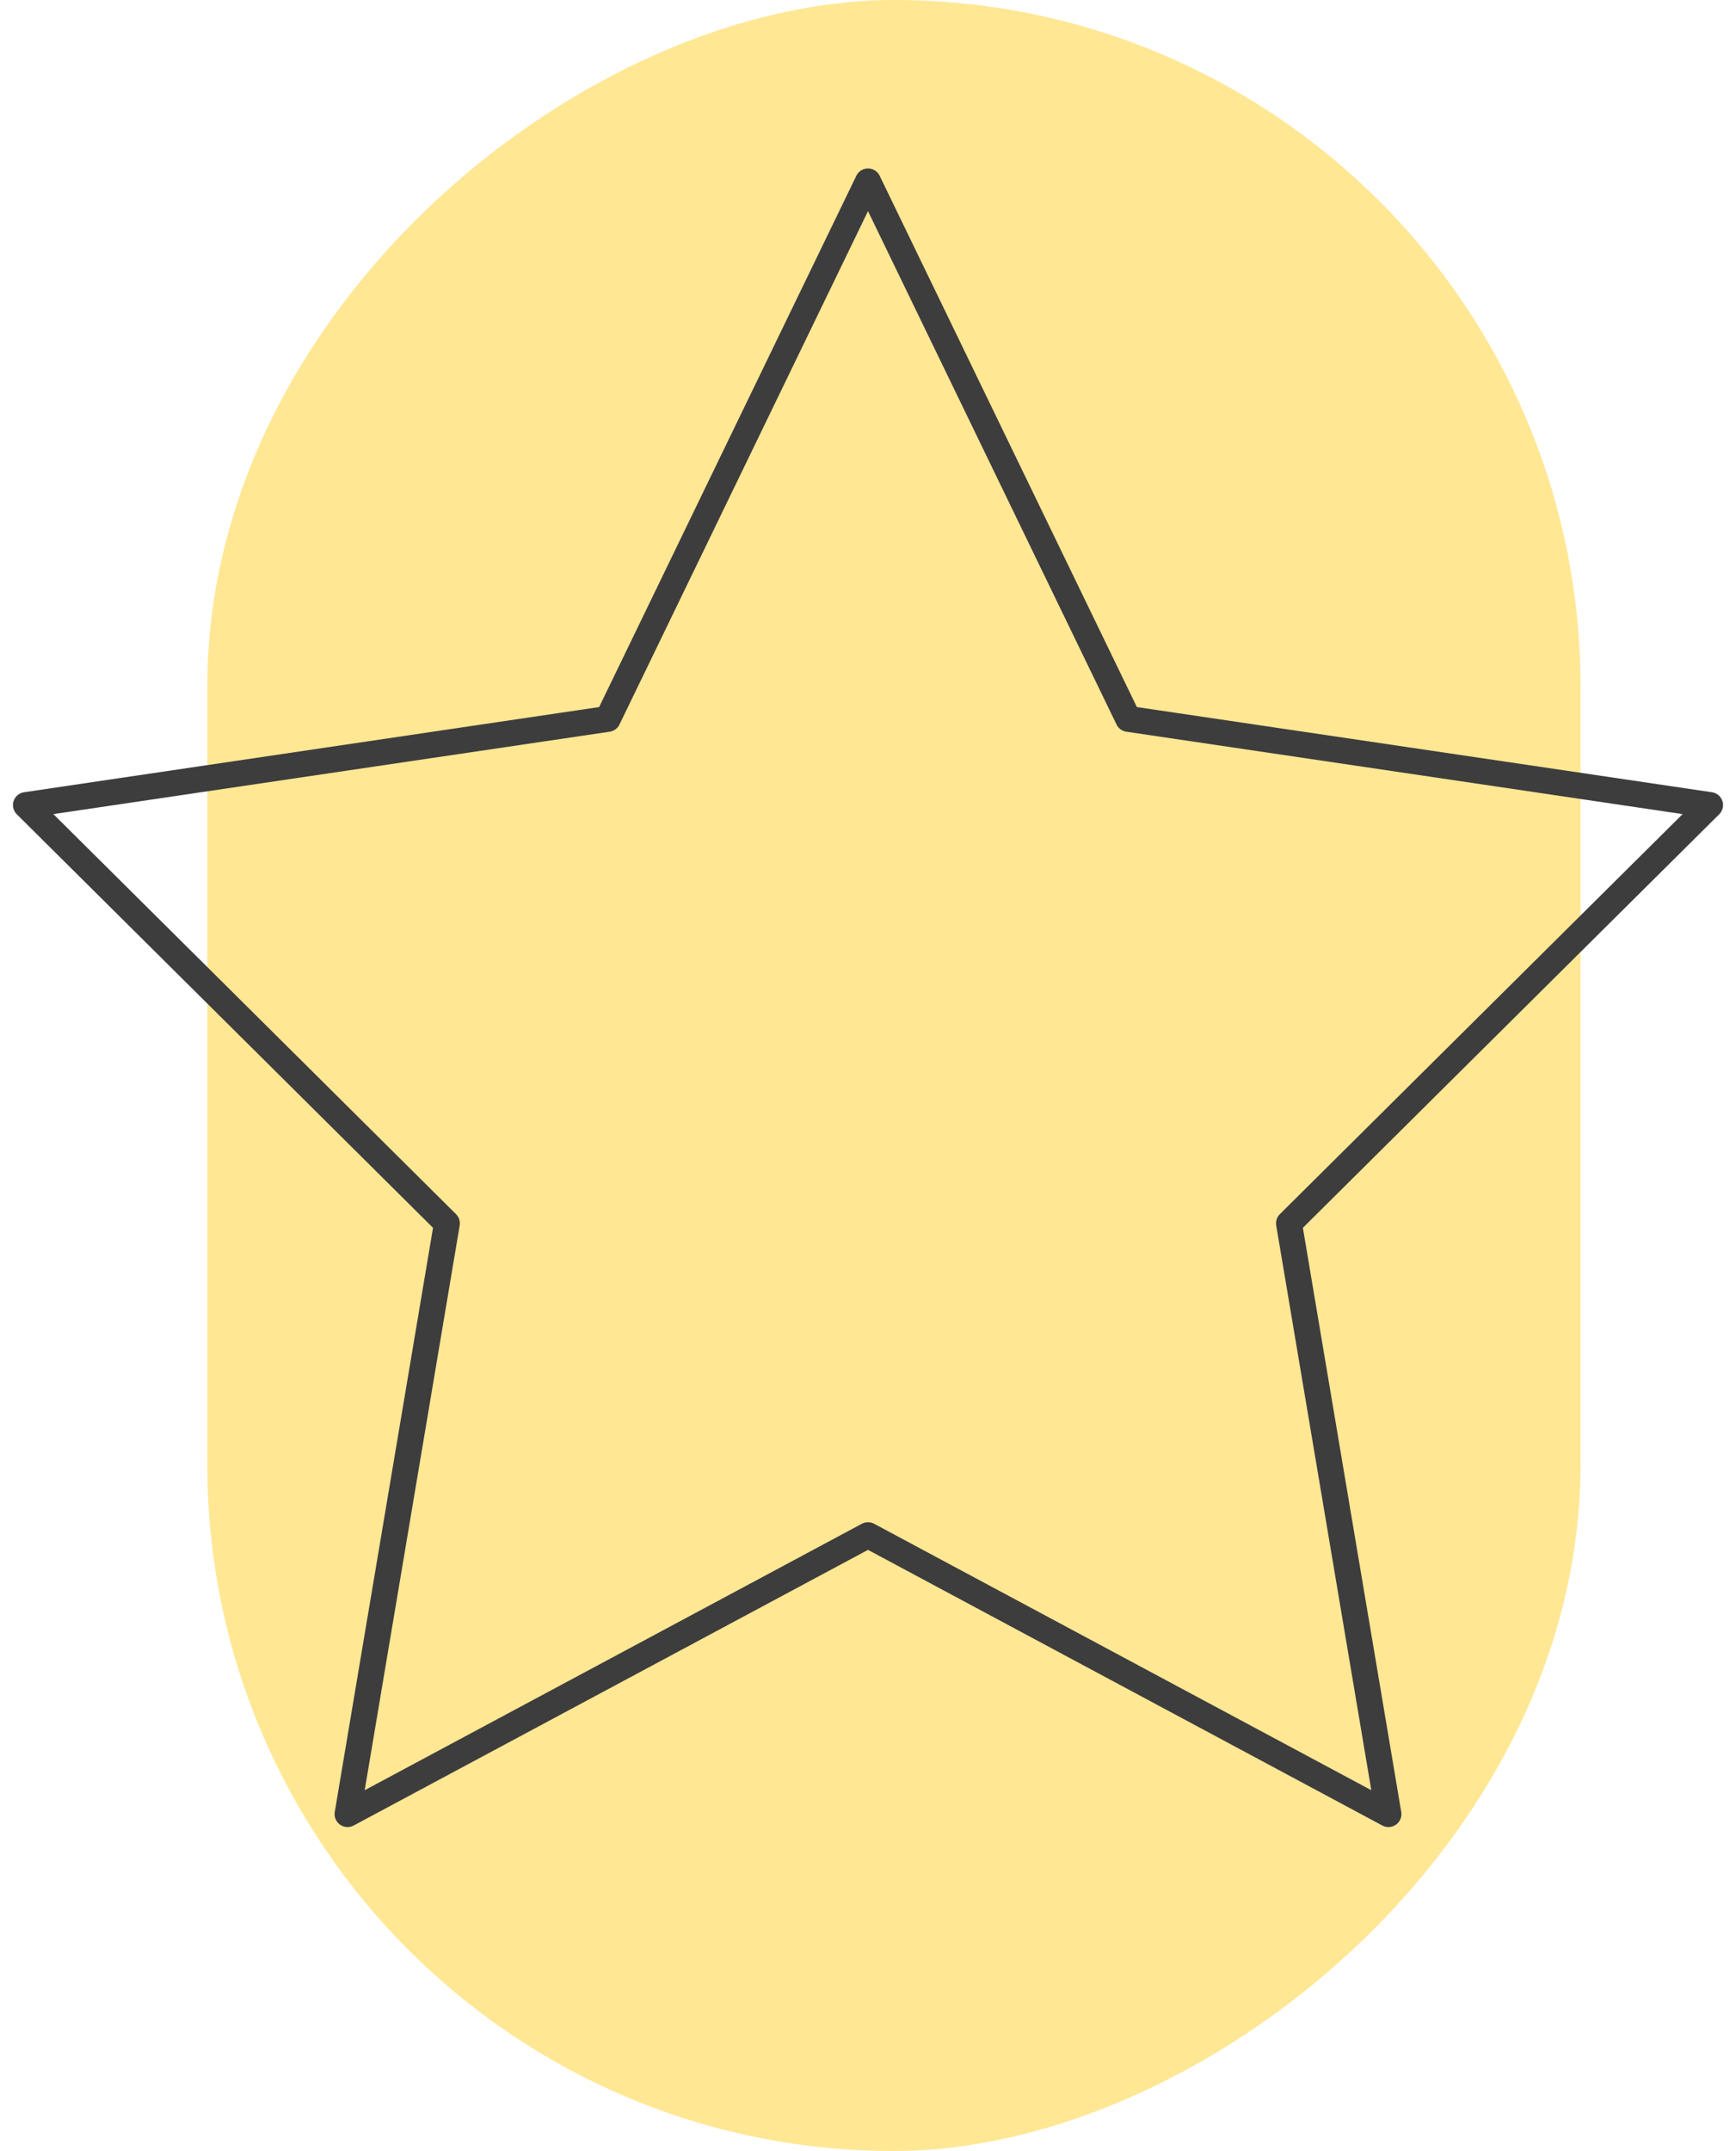
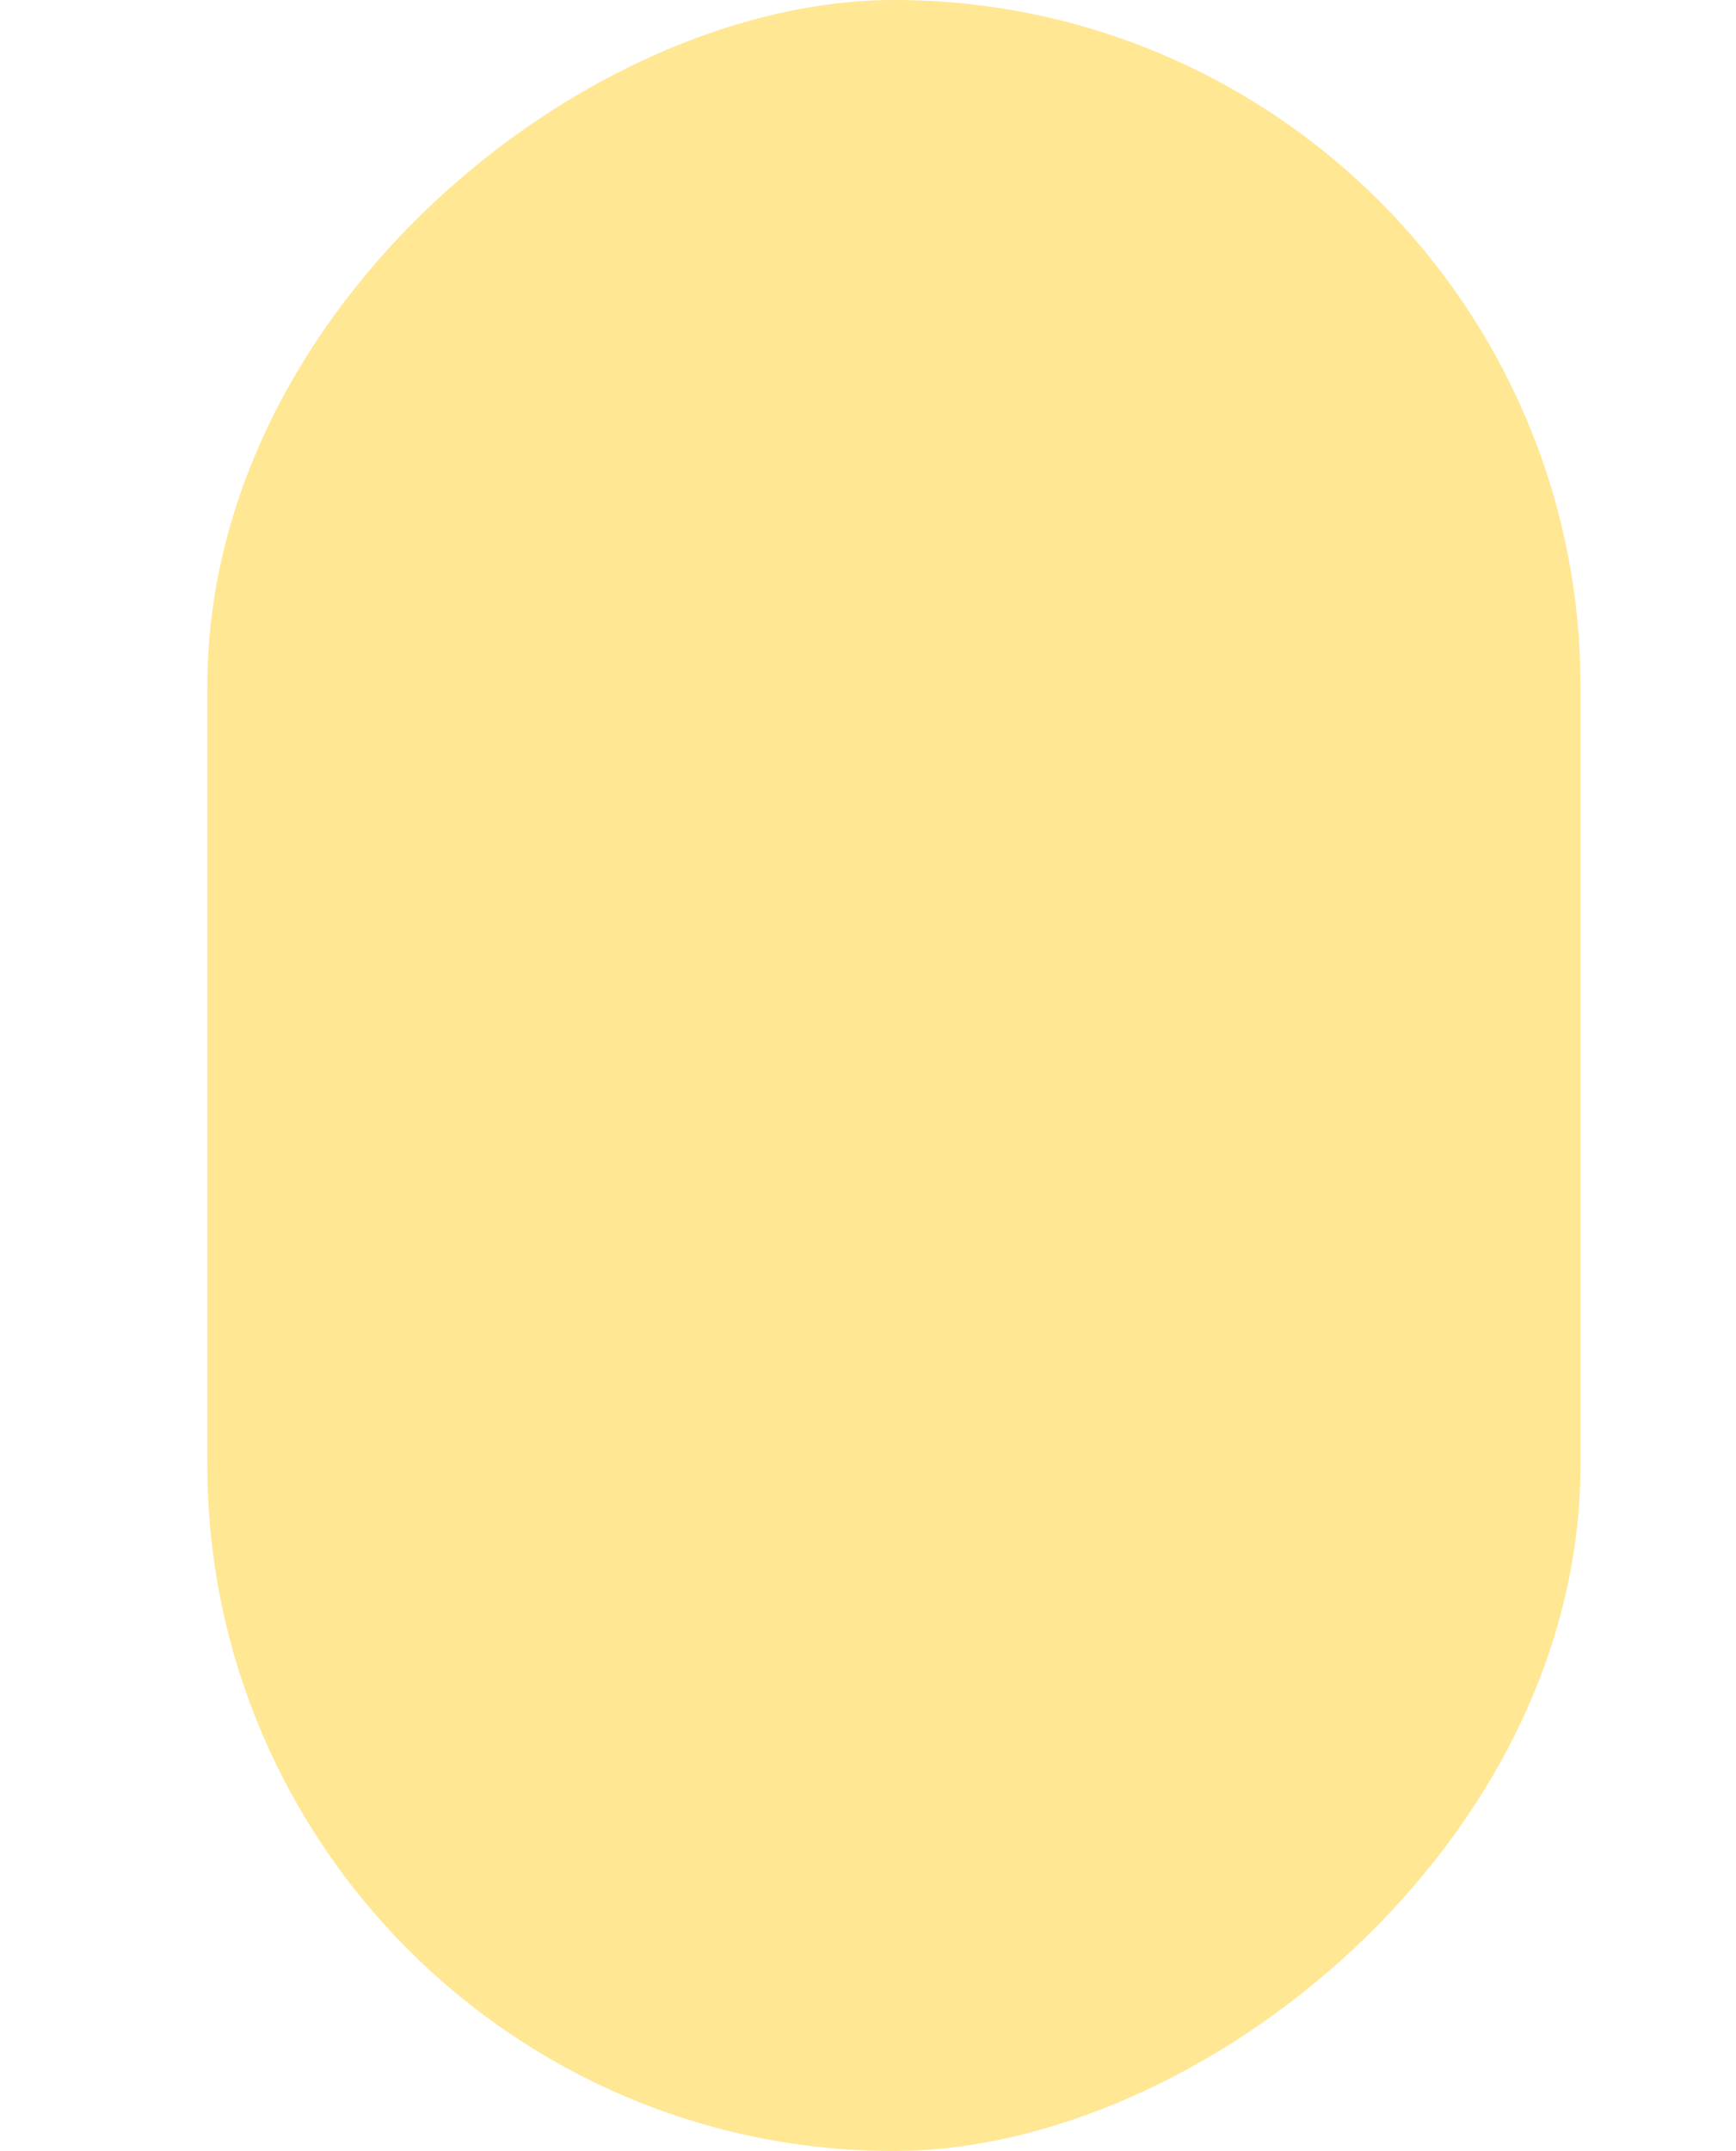
<svg xmlns="http://www.w3.org/2000/svg" width="67" height="83" viewBox="0 0 67 83" fill="none">
  <rect x="8" y="83" width="83" height="53" rx="26.5" transform="rotate(-90 8 83)" fill="#FFE794" />
-   <path d="M33.5 7L43.542 27.739L66 31.065L49.748 47.205L53.587 70L33.5 59.237L13.413 70L17.248 47.205L1 31.065L23.458 27.739L33.5 7Z" stroke="#3D3D3D" stroke-miterlimit="10" stroke-linecap="round" stroke-linejoin="round" />
</svg>